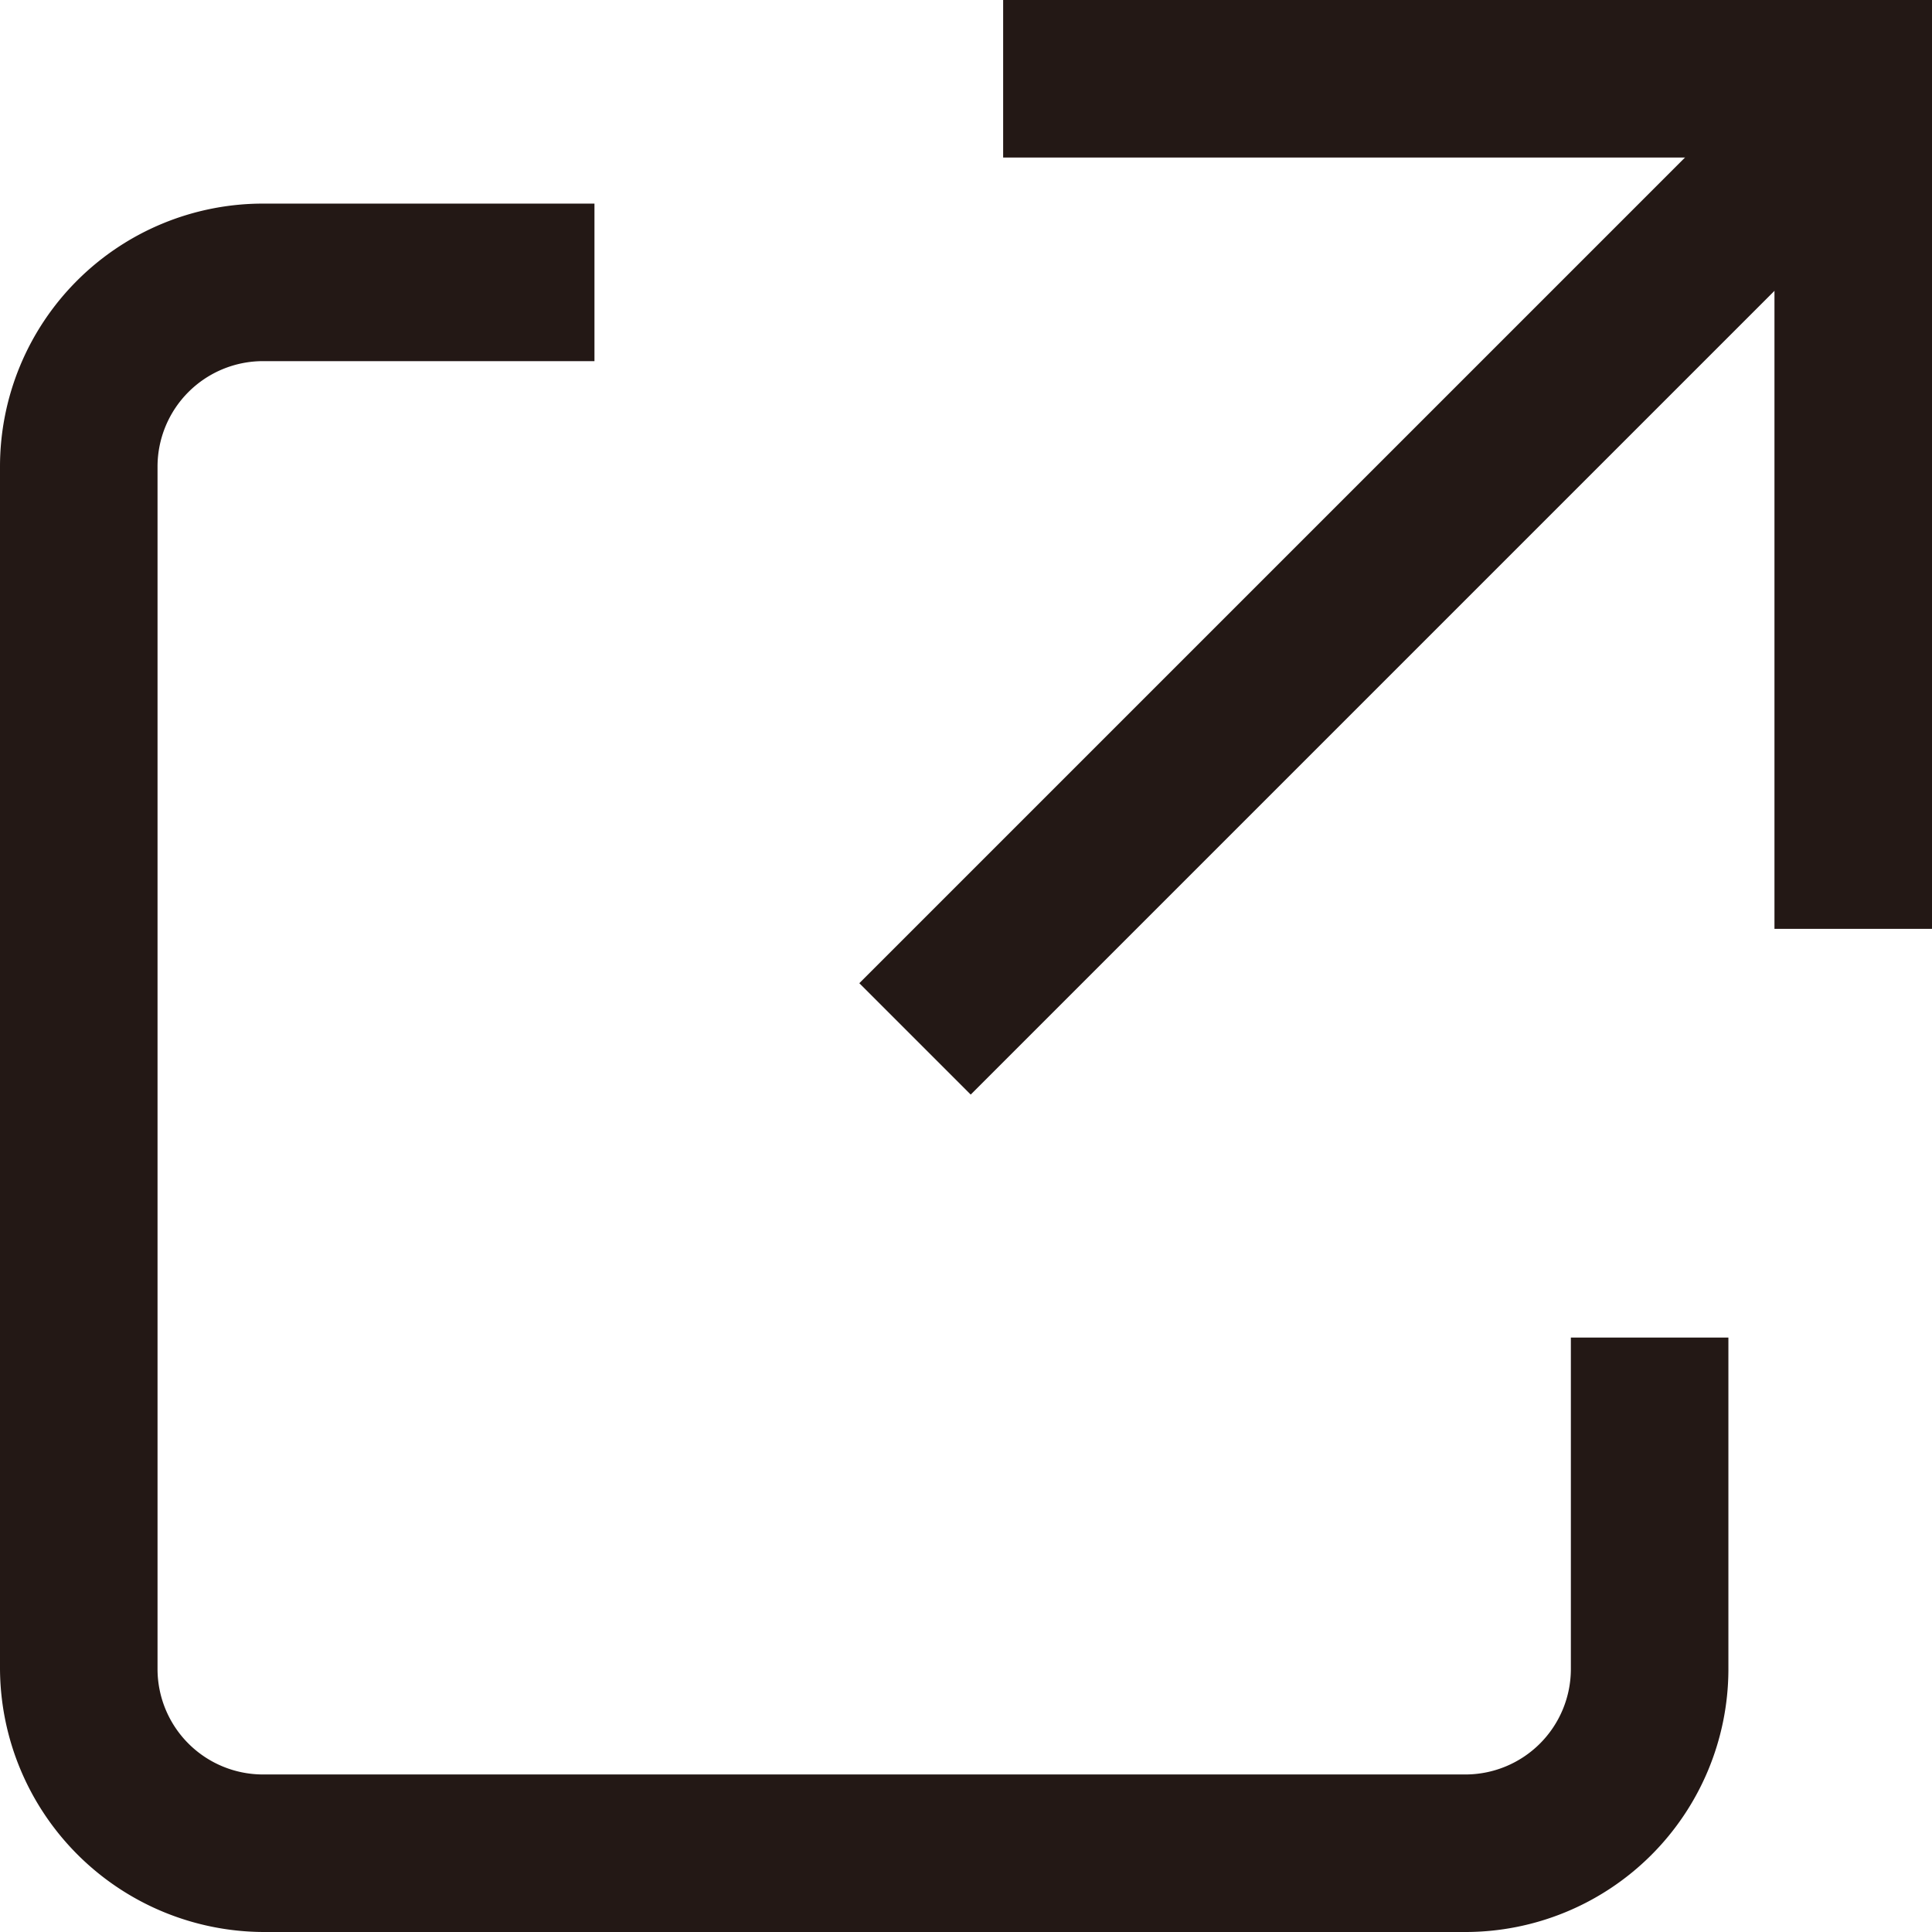
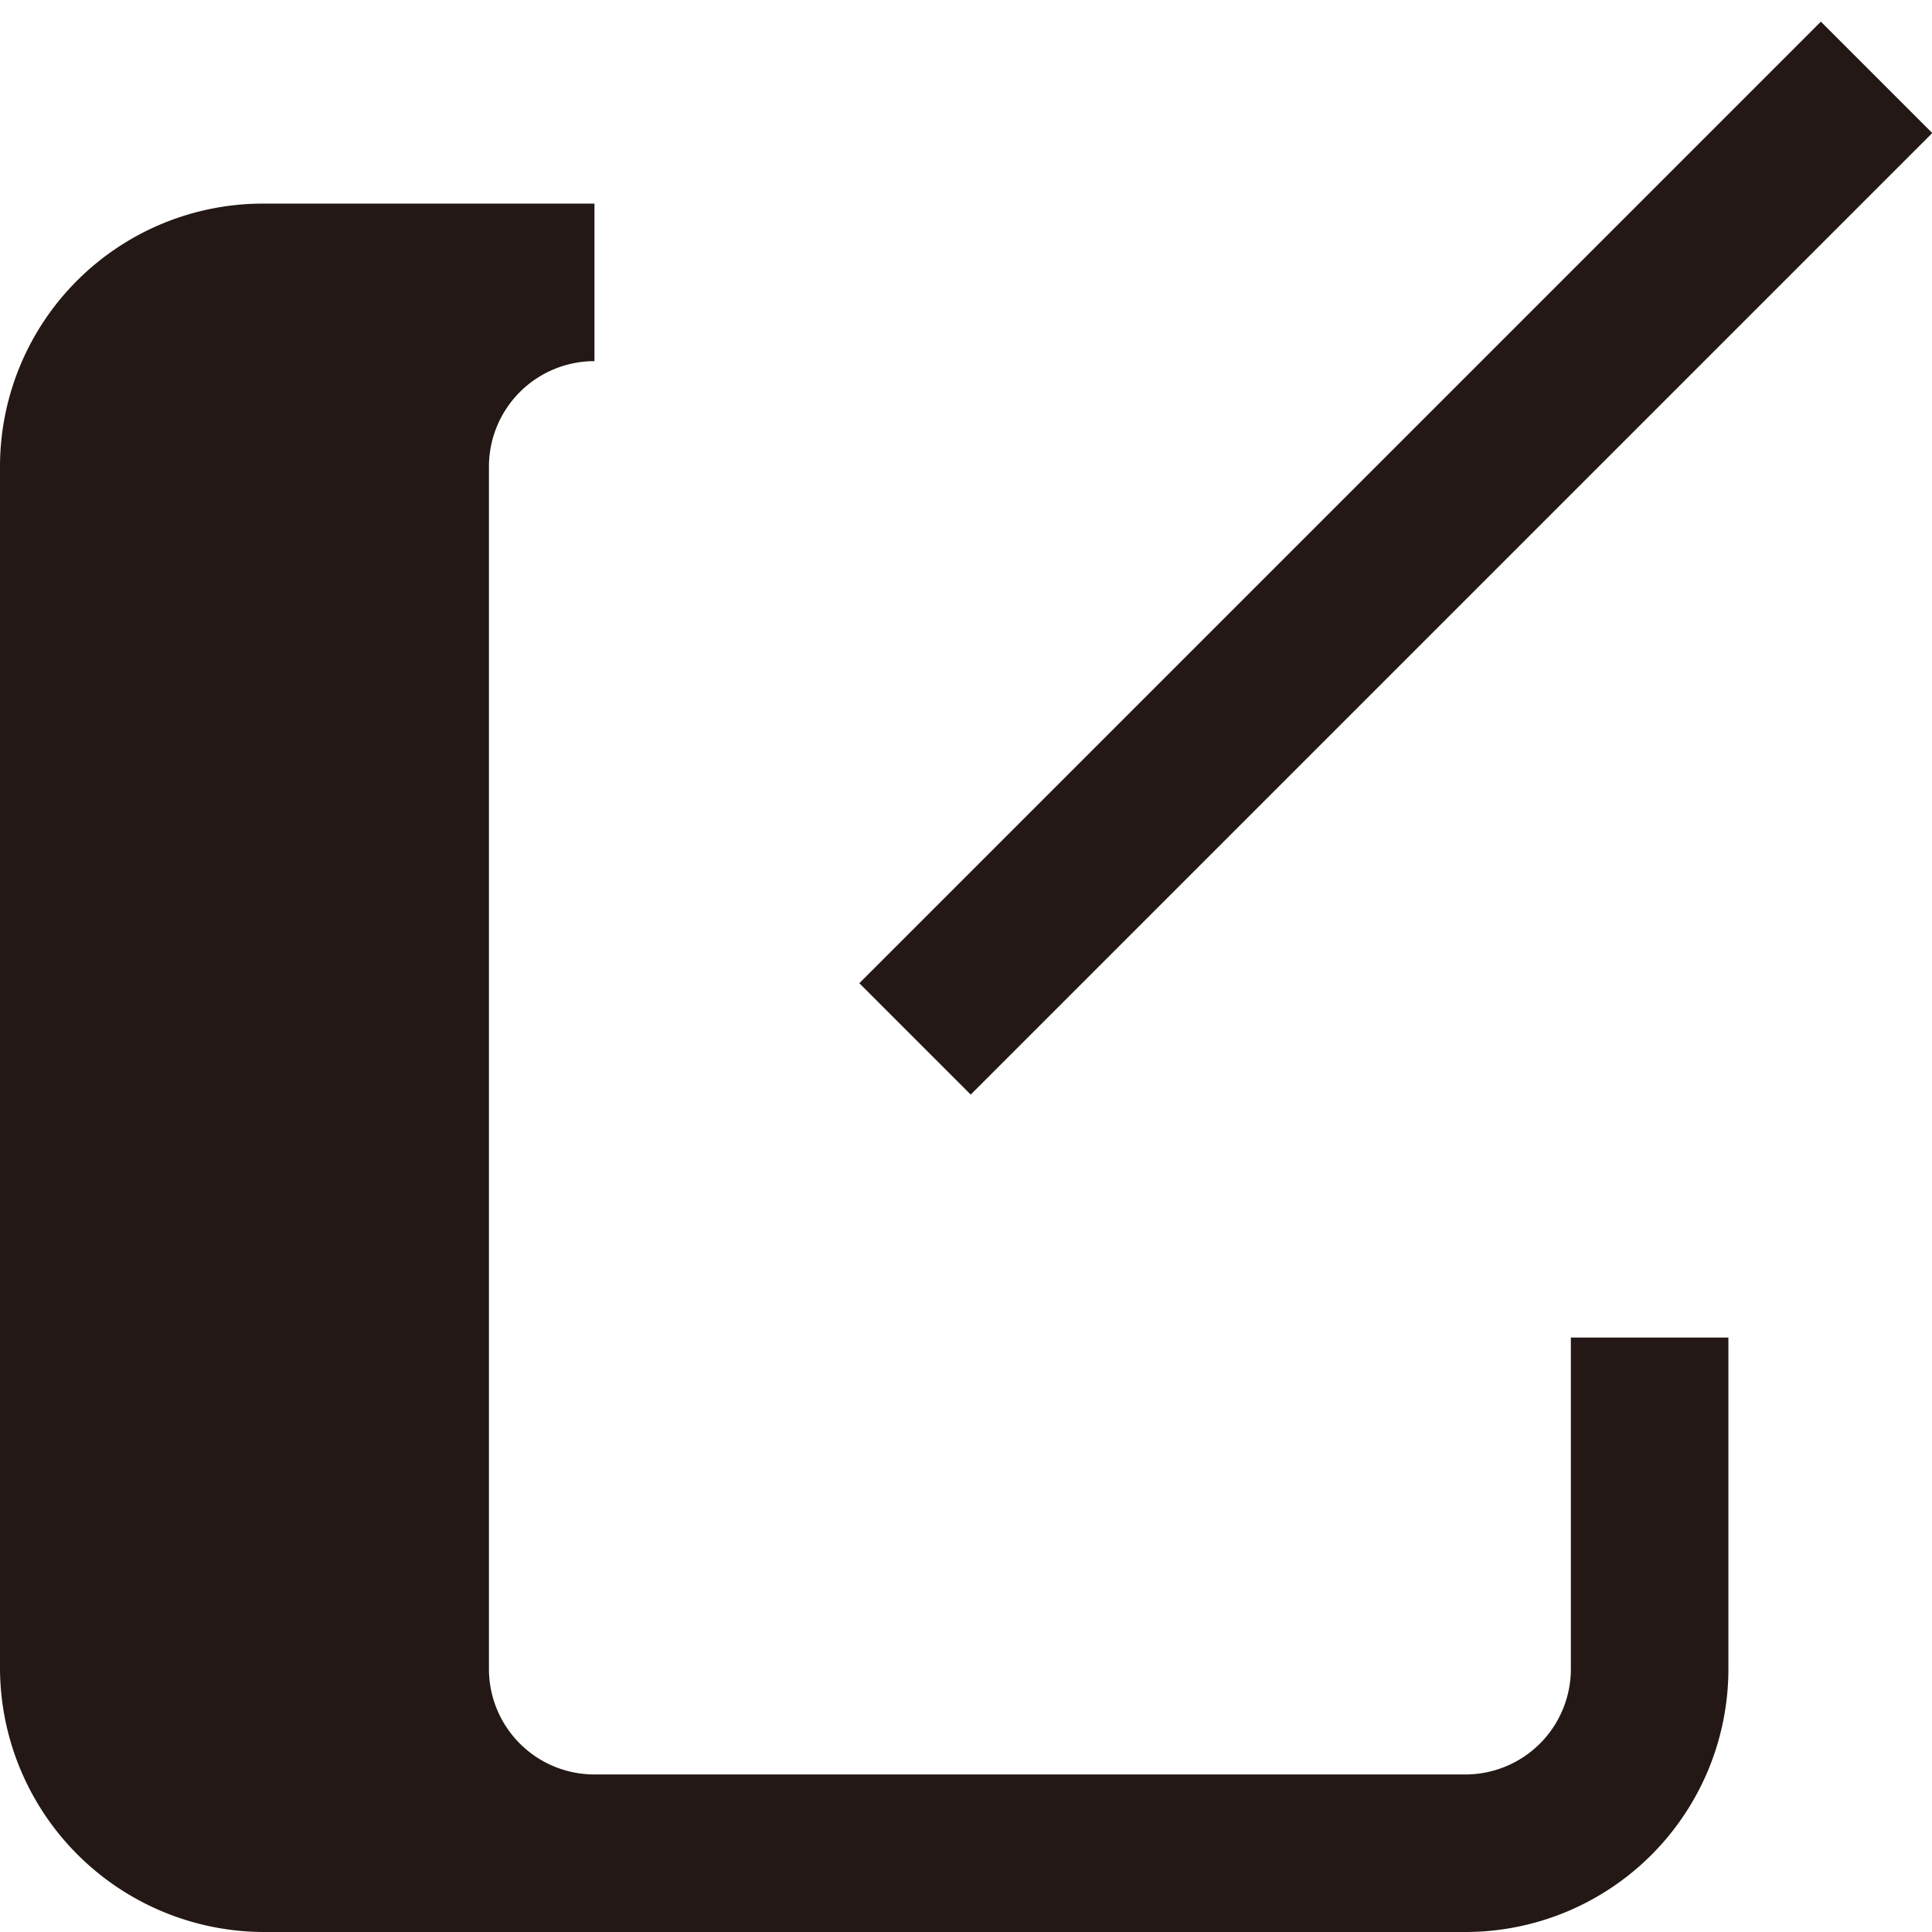
<svg xmlns="http://www.w3.org/2000/svg" viewBox="0 0 13 13">
  <defs>
    <style>.cls-1{fill:#231815;}</style>
  </defs>
  <g id="レイヤー_2" data-name="レイヤー 2">
    <g id="レイヤー_1-2" data-name="レイヤー 1">
-       <polygon class="cls-1" points="13 6.25 11.94 6.25 11.94 1.06 6.75 1.06 6.75 0 13 0 13 6.25" />
      <rect class="cls-1" x="4.82" y="3.23" width="9.15" height="1.06" transform="translate(0.09 7.74) rotate(-45)" />
-       <path class="cls-1" d="M9.86,13H1.77A1.78,1.78,0,0,1,0,11.23V3.14A1.77,1.77,0,0,1,1.77,1.37H4V2.43H1.77a.71.71,0,0,0-.71.71v8.09a.71.71,0,0,0,.71.71H9.86a.71.71,0,0,0,.71-.71V9h1.06v2.24A1.77,1.77,0,0,1,9.86,13Z" />
+       <path class="cls-1" d="M9.86,13H1.77A1.78,1.78,0,0,1,0,11.23V3.14A1.77,1.77,0,0,1,1.77,1.37H4V2.43a.71.71,0,0,0-.71.71v8.09a.71.71,0,0,0,.71.71H9.86a.71.71,0,0,0,.71-.71V9h1.06v2.24A1.77,1.77,0,0,1,9.86,13Z" />
    </g>
  </g>
</svg>